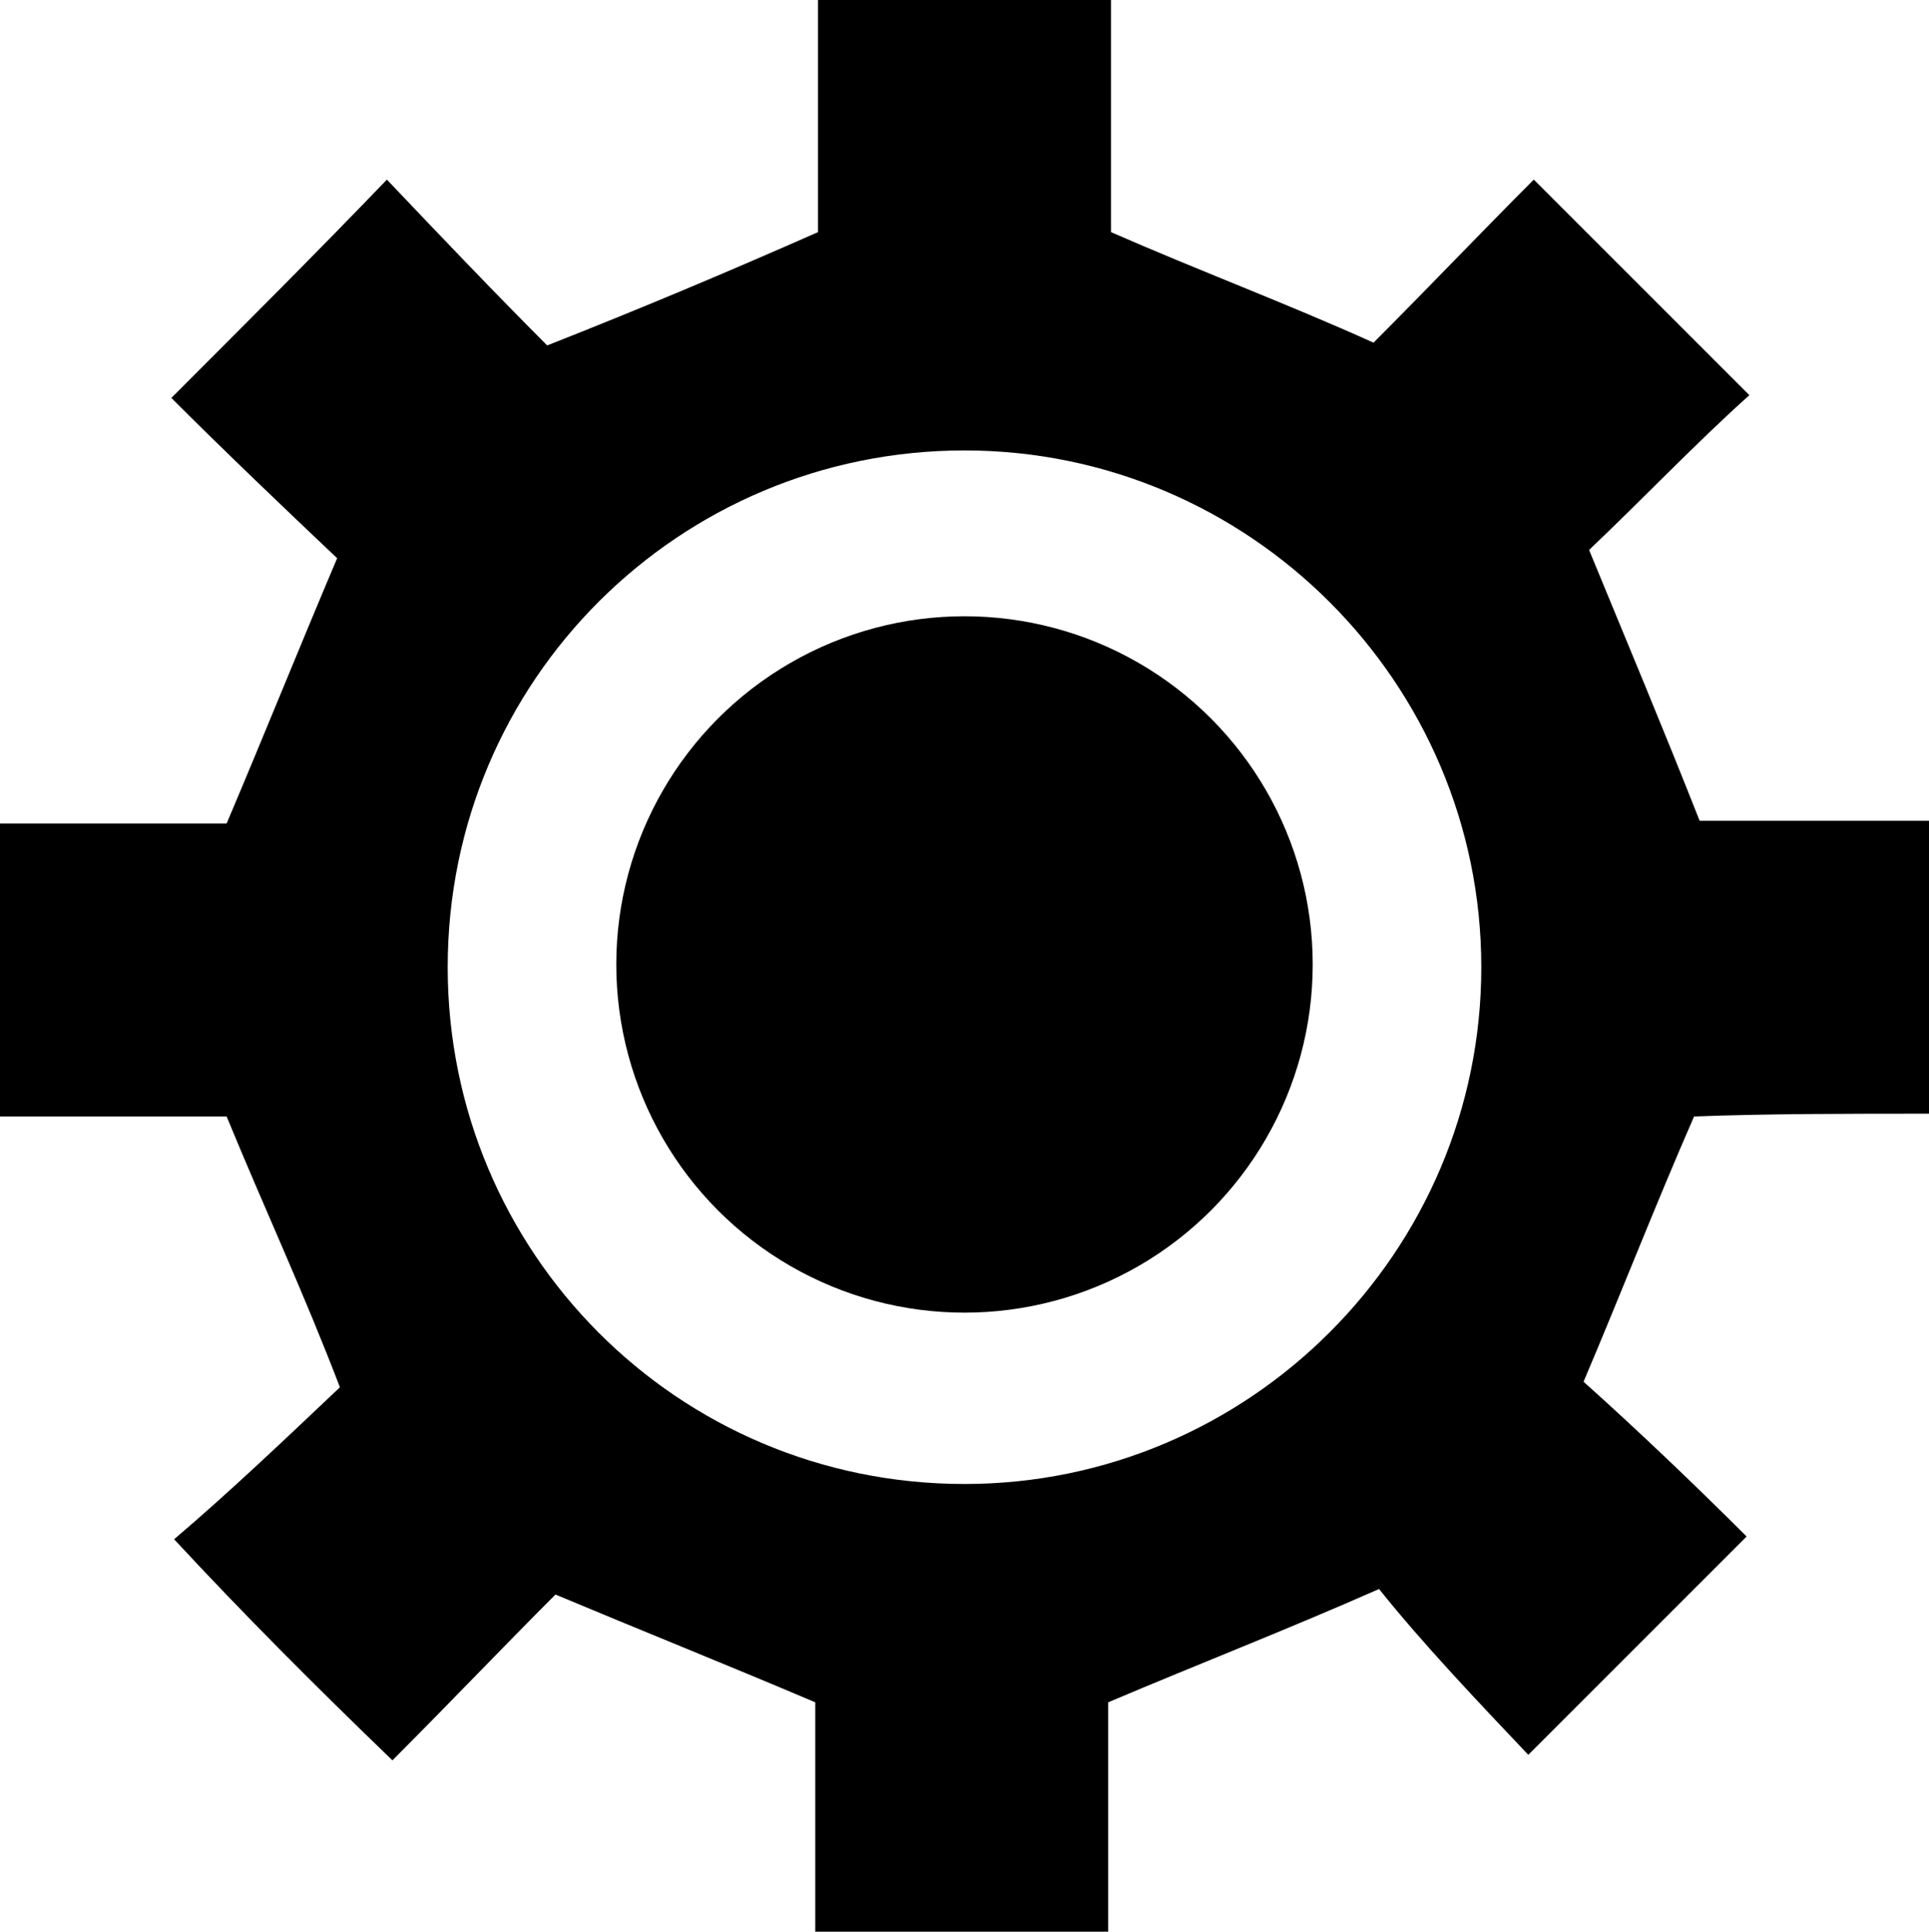
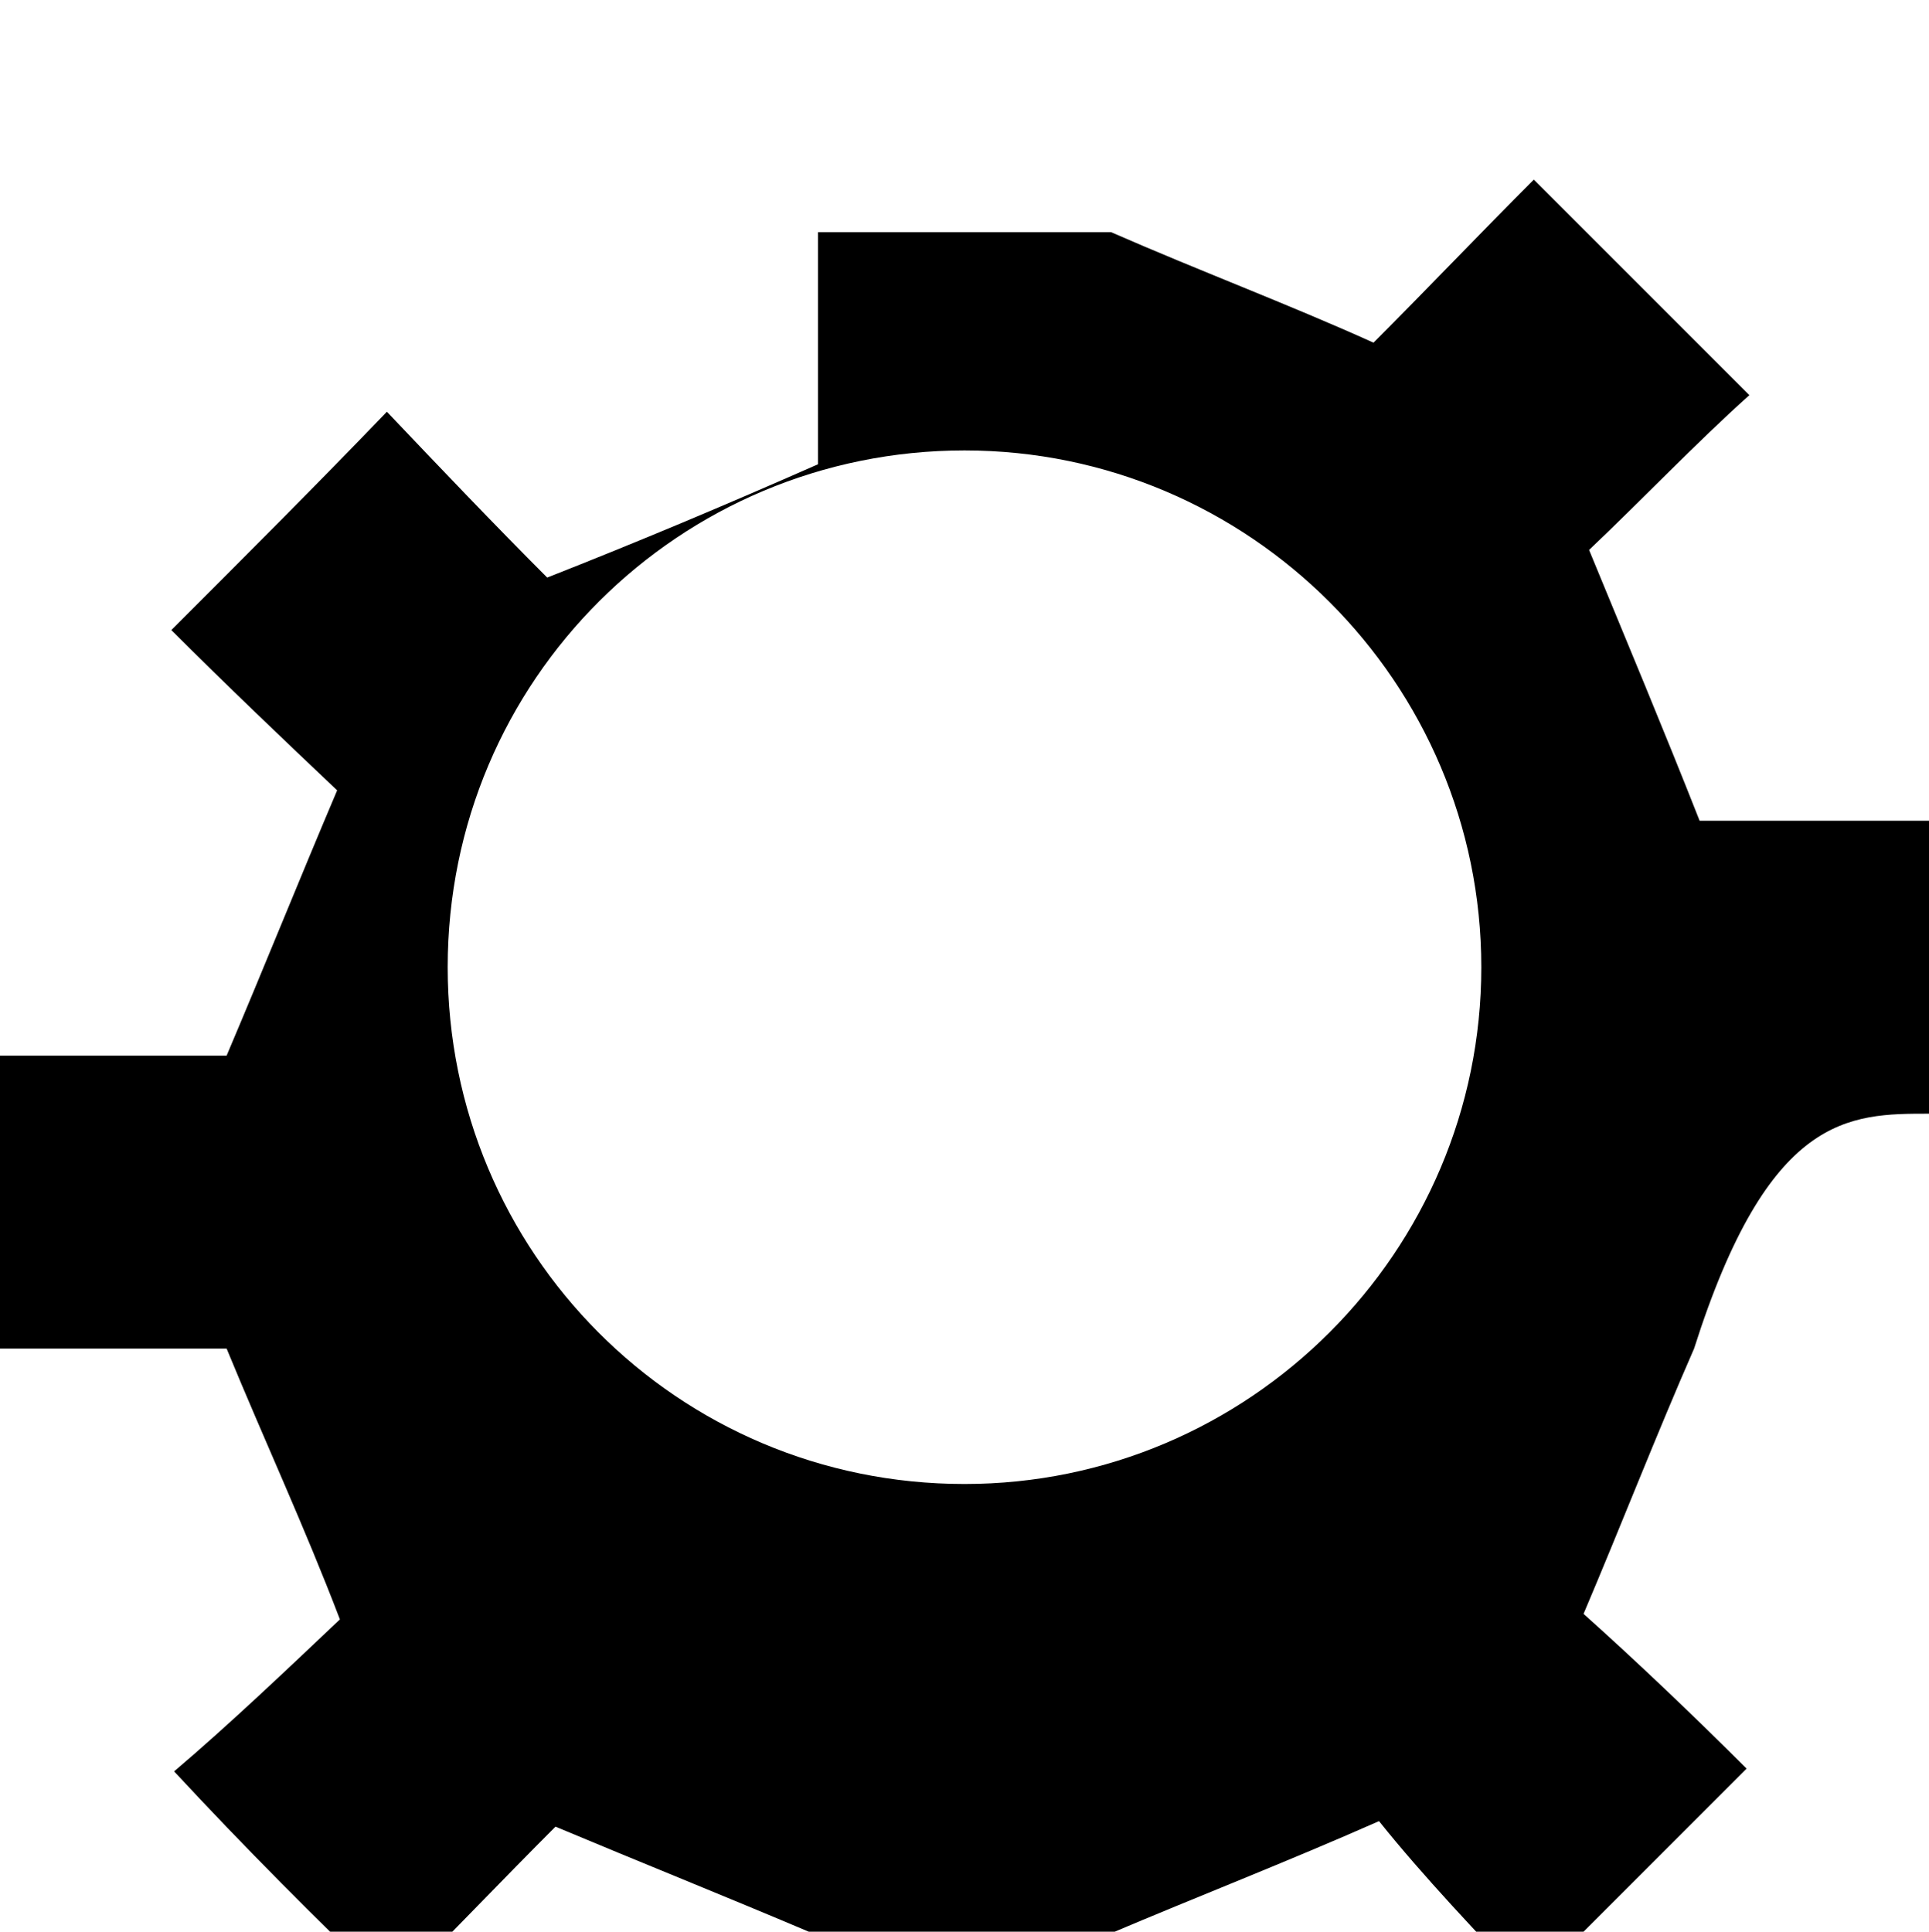
<svg xmlns="http://www.w3.org/2000/svg" version="1.1" id="katman_1" x="0px" y="0px" viewBox="0 0 69.8 69.9" style="enable-background:new 0 0 69.8 69.9;" xml:space="preserve">
  <g>
-     <path class="st0" d="M69.8,40.3c0-3.6,0-7,0-10.6c-3,0-5.8,0-8.3,0c-1.3-3.3-2.6-6.4-4-9.8c1.9-1.8,3.9-3.9,5.8-5.6   c-2.6-2.6-5.1-5.1-7.8-7.8c-1.9,1.9-3.9,4-5.8,5.9c-3.1-1.4-6.3-2.6-9.5-4c0-2.6,0-5.5,0-8.4c-3.6,0-7,0-10.6,0c0,3,0,5.8,0,8.4   c-3.4,1.5-6.5,2.8-9.8,4.1c-1.9-1.9-3.9-4-5.8-6c-2.5,2.6-5,5.1-7.8,7.9c2,2,4.1,4,6,5.8c-1.4,3.3-2.6,6.3-4,9.6   c-2.6,0-5.5,0-8.4,0c0,3.6,0,7,0,10.6c3,0,5.8,0,8.4,0c1.4,3.4,2.8,6.4,4.1,9.8c-1.9,1.8-4,3.8-6,5.5c2.6,2.8,5.1,5.3,7.9,8   c2-2,4-4.1,5.9-6c3.1,1.3,6.1,2.5,9.4,3.9c0,2.6,0,5.5,0,8.4c3.6,0,7,0,10.6,0c0-3,0-5.9,0-8.4c3.3-1.4,6.4-2.6,9.8-4.1   c1.6,2,3.6,4.1,5.4,6c2.8-2.8,5.3-5.3,7.9-7.9c-1.9-1.9-4-3.9-5.9-5.6c1.4-3.3,2.6-6.4,4-9.6C64,40.3,66.9,40.3,69.8,40.3z    M34.9,53.7c-10.4,0-18.7-8.4-18.7-18.7c0-10.4,8.4-18.7,18.7-18.7s18.7,8.4,18.7,18.7C53.6,45.3,45.2,53.7,34.9,53.7z" />
-     <circle class="st1" cx="34.9" cy="34.9" r="12.6" />
+     <path class="st0" d="M69.8,40.3c0-3.6,0-7,0-10.6c-3,0-5.8,0-8.3,0c-1.3-3.3-2.6-6.4-4-9.8c1.9-1.8,3.9-3.9,5.8-5.6   c-2.6-2.6-5.1-5.1-7.8-7.8c-1.9,1.9-3.9,4-5.8,5.9c-3.1-1.4-6.3-2.6-9.5-4c-3.6,0-7,0-10.6,0c0,3,0,5.8,0,8.4   c-3.4,1.5-6.5,2.8-9.8,4.1c-1.9-1.9-3.9-4-5.8-6c-2.5,2.6-5,5.1-7.8,7.9c2,2,4.1,4,6,5.8c-1.4,3.3-2.6,6.3-4,9.6   c-2.6,0-5.5,0-8.4,0c0,3.6,0,7,0,10.6c3,0,5.8,0,8.4,0c1.4,3.4,2.8,6.4,4.1,9.8c-1.9,1.8-4,3.8-6,5.5c2.6,2.8,5.1,5.3,7.9,8   c2-2,4-4.1,5.9-6c3.1,1.3,6.1,2.5,9.4,3.9c0,2.6,0,5.5,0,8.4c3.6,0,7,0,10.6,0c0-3,0-5.9,0-8.4c3.3-1.4,6.4-2.6,9.8-4.1   c1.6,2,3.6,4.1,5.4,6c2.8-2.8,5.3-5.3,7.9-7.9c-1.9-1.9-4-3.9-5.9-5.6c1.4-3.3,2.6-6.4,4-9.6C64,40.3,66.9,40.3,69.8,40.3z    M34.9,53.7c-10.4,0-18.7-8.4-18.7-18.7c0-10.4,8.4-18.7,18.7-18.7s18.7,8.4,18.7,18.7C53.6,45.3,45.2,53.7,34.9,53.7z" />
  </g>
</svg>